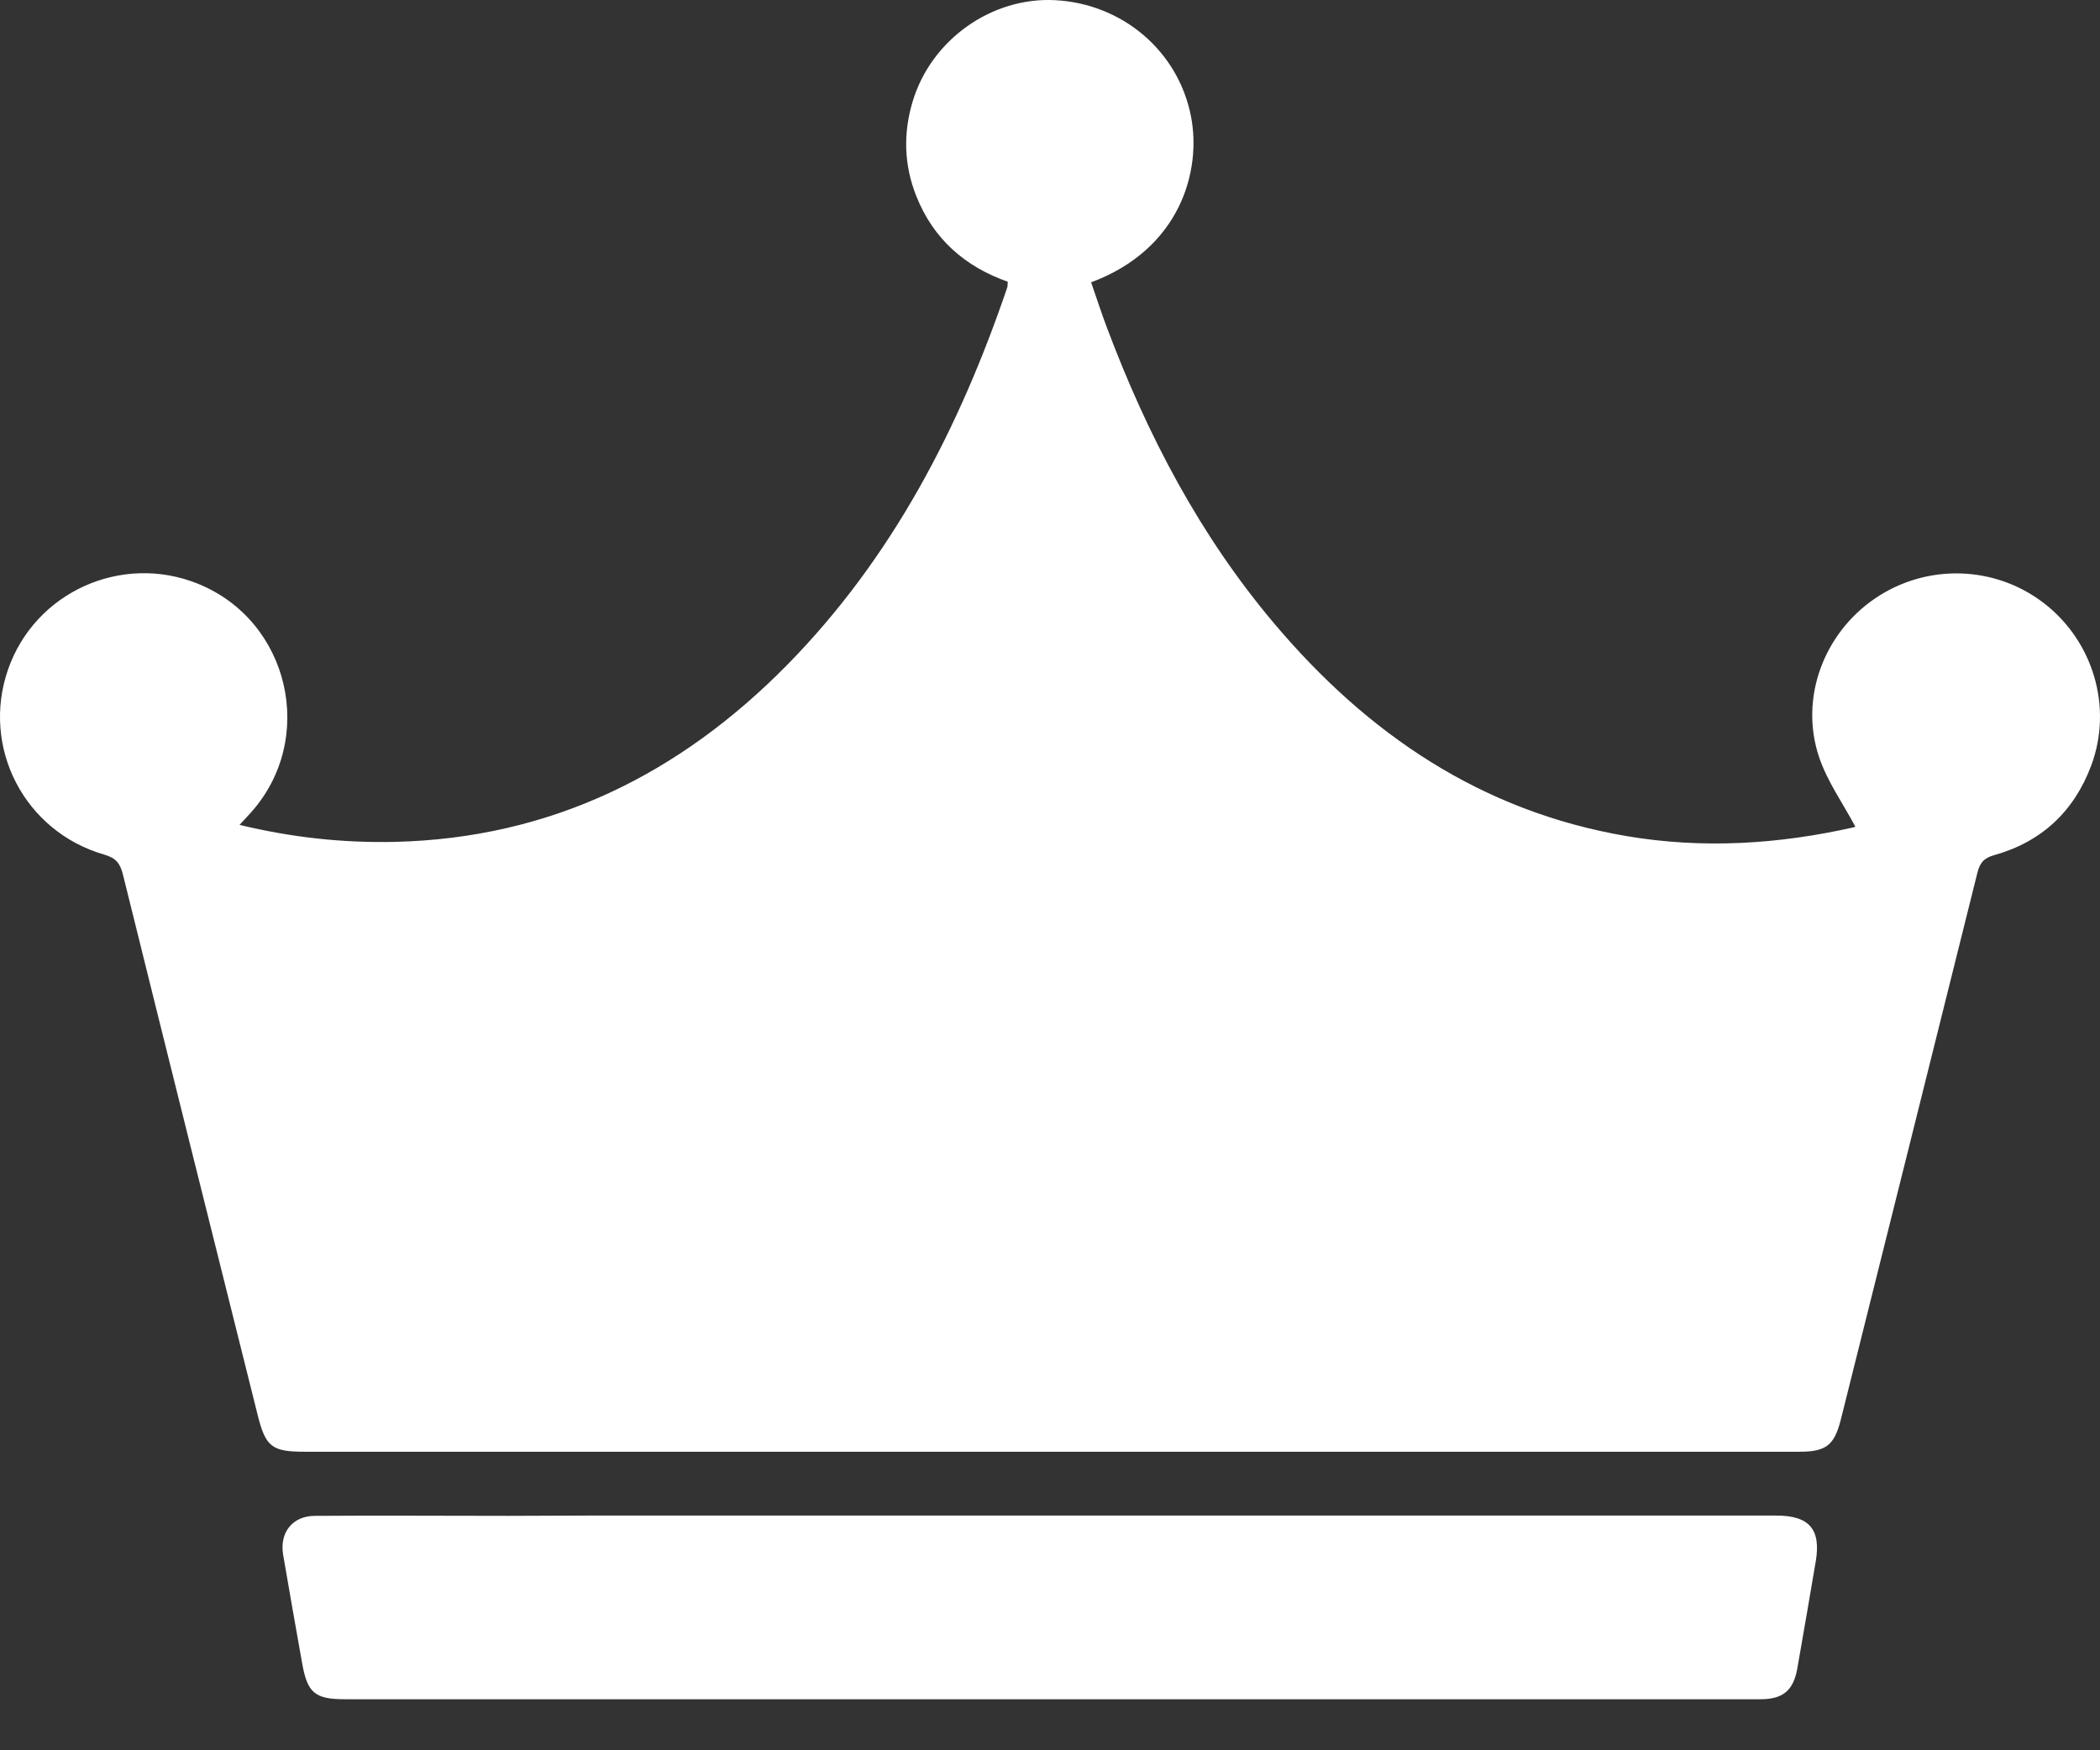
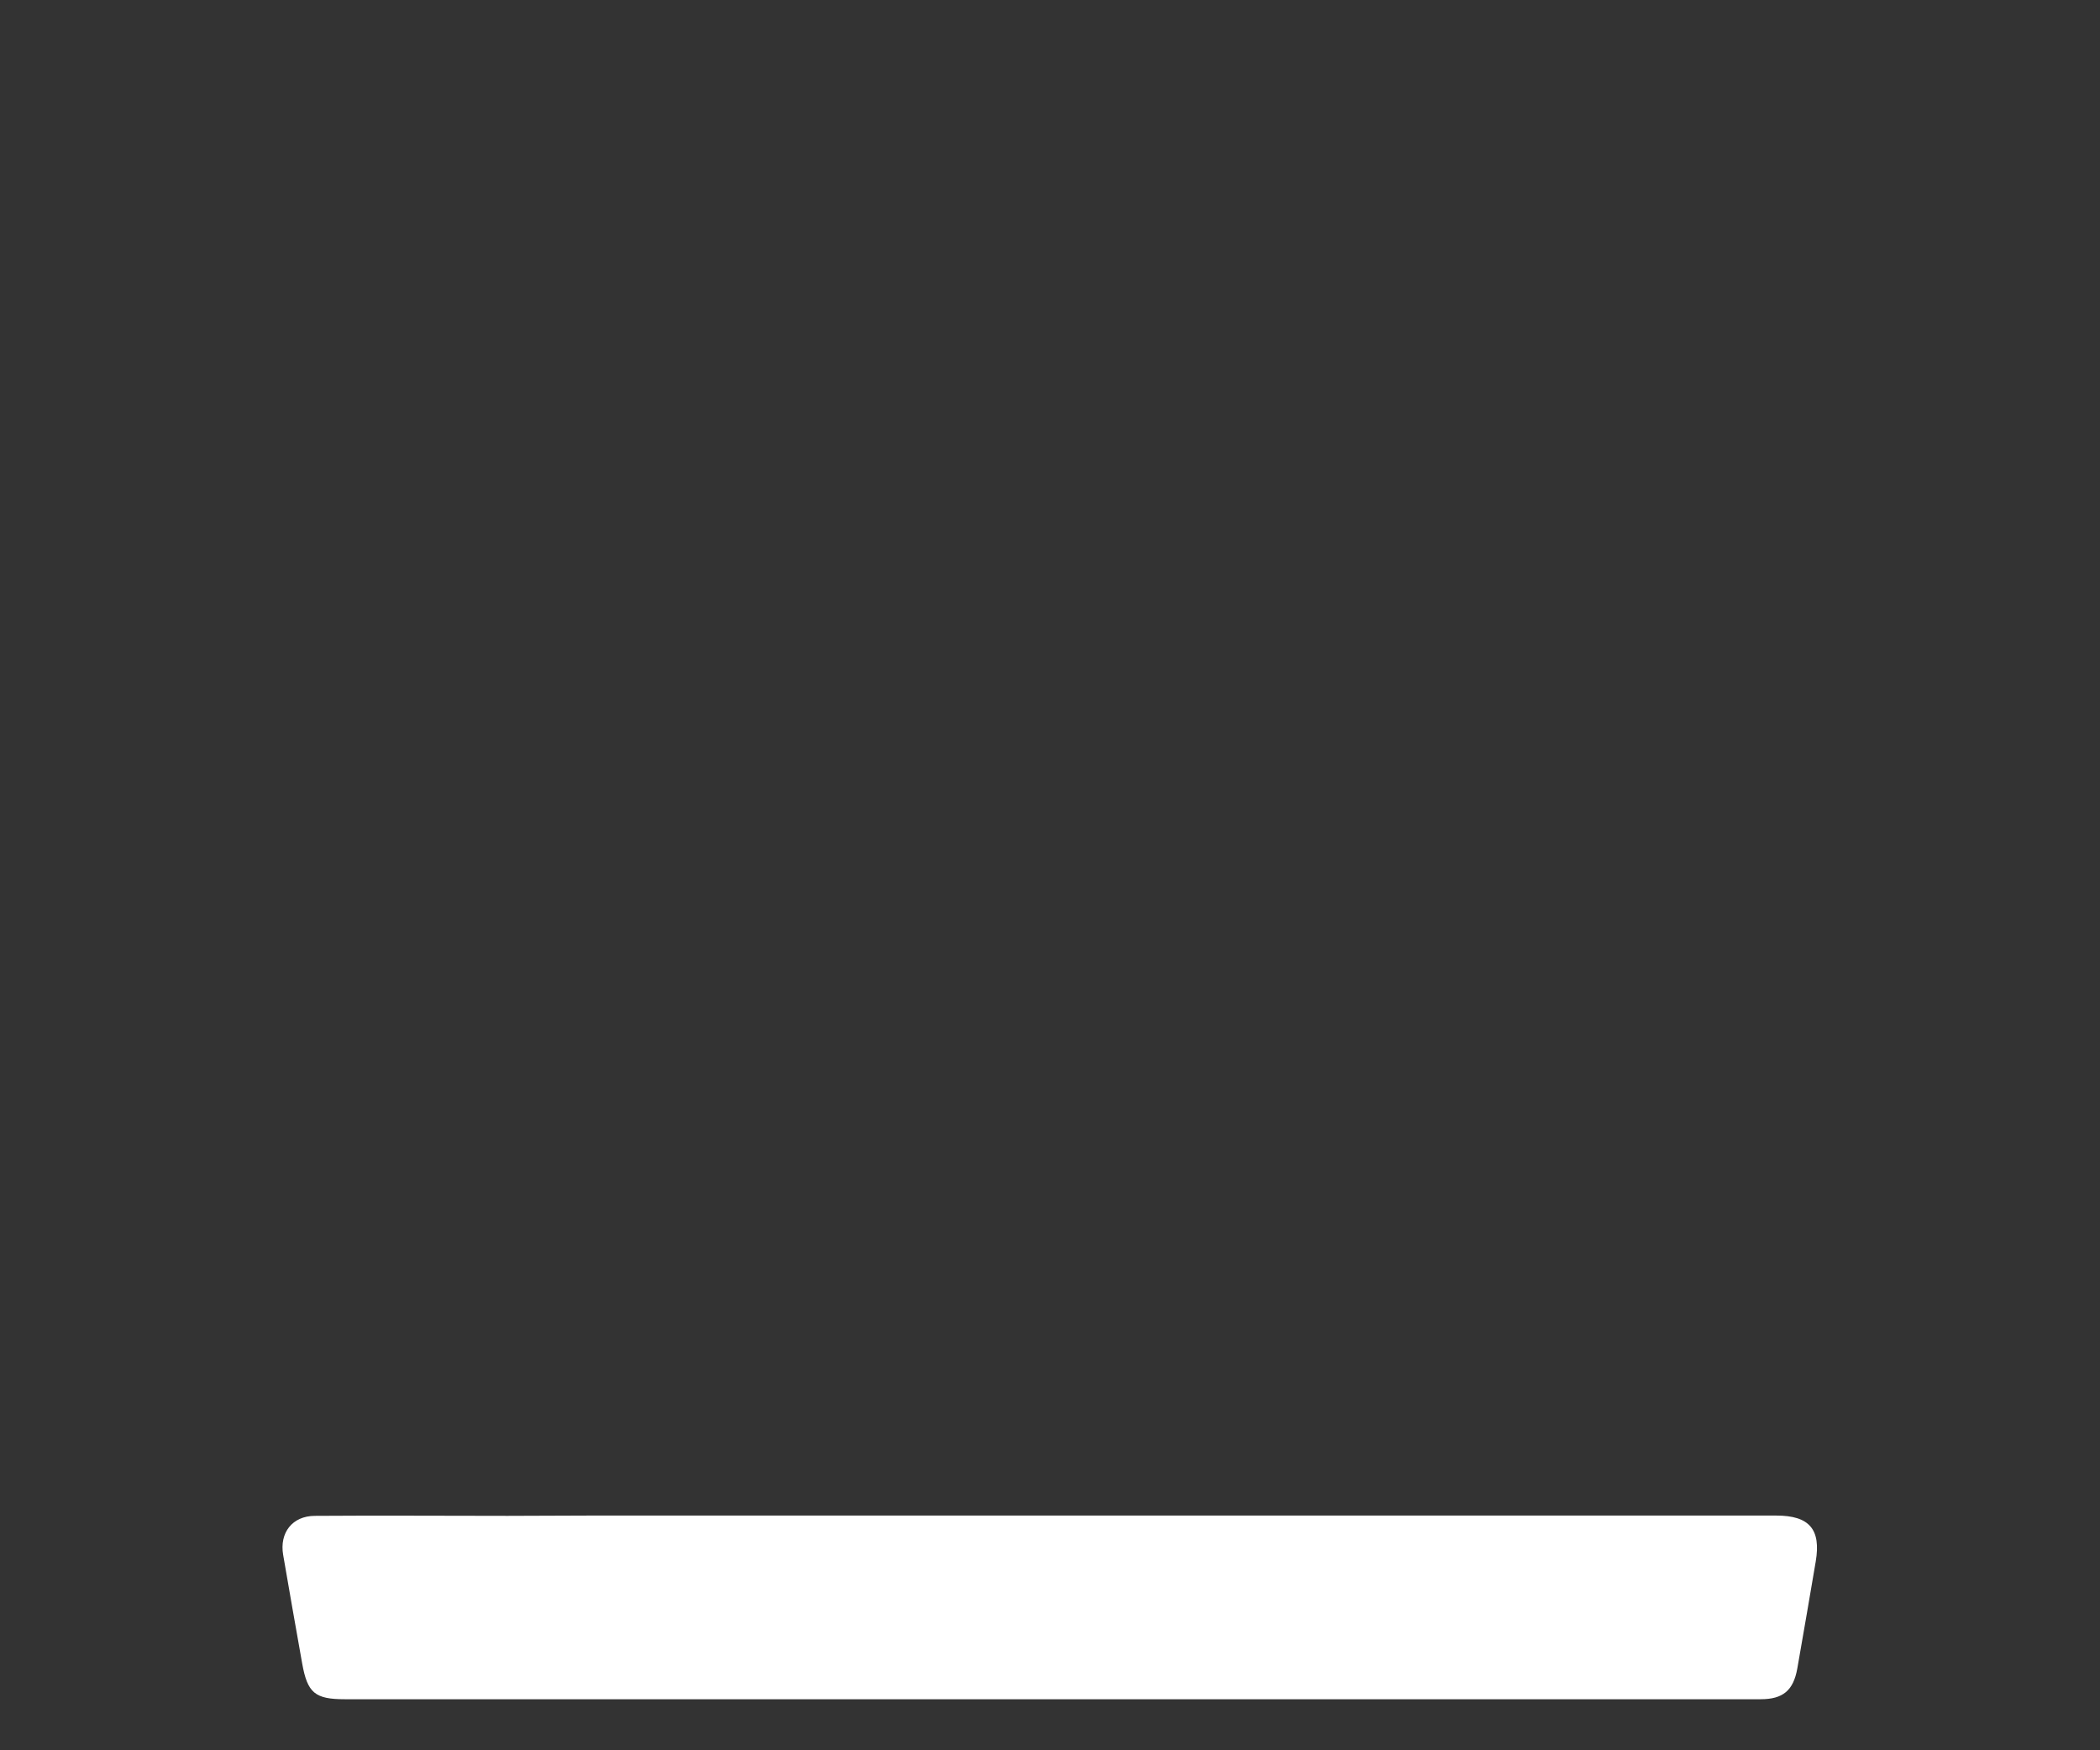
<svg xmlns="http://www.w3.org/2000/svg" width="36" height="30" viewBox="0 0 36 30" fill="none">
  <rect x="0" y="0" width="36" height="30" fill="#333333" stroke="none" />
-   <path d="M4.105 14.138C5.002 14.355 5.876 14.449 6.764 14.43C9.436 14.368 11.647 13.274 13.496 11.395C15.299 9.56 16.446 7.337 17.267 4.928C17.274 4.904 17.272 4.876 17.276 4.829C16.544 4.571 16 4.097 15.708 3.361C15.497 2.83 15.481 2.288 15.645 1.741C15.962 0.682 16.998 -0.054 18.087 0.003C19.251 0.064 20.2 0.883 20.417 1.994C20.601 2.935 20.226 4.273 18.705 4.839C18.796 5.097 18.878 5.36 18.977 5.618C19.668 7.457 20.569 9.178 21.842 10.685C23.442 12.581 25.393 13.907 27.885 14.331C29.189 14.552 30.482 14.471 31.766 14.183C31.8 14.175 31.829 14.155 31.805 14.167C31.594 13.771 31.324 13.394 31.184 12.976C30.845 11.965 31.265 10.853 32.147 10.255C33.033 9.655 34.201 9.691 35.041 10.34C35.886 10.993 36.221 12.123 35.85 13.12C35.556 13.907 34.998 14.43 34.187 14.657C34.003 14.708 33.94 14.793 33.897 14.964C33.121 18.086 32.338 21.205 31.559 24.324C31.446 24.772 31.308 24.883 30.845 24.883C24.275 24.883 17.704 24.883 11.134 24.883C9.167 24.883 7.2 24.883 5.231 24.883C4.659 24.883 4.554 24.802 4.416 24.249C3.645 21.163 2.872 18.078 2.108 14.992C2.061 14.803 1.992 14.708 1.79 14.649C0.417 14.254 -0.327 12.81 0.139 11.472C0.601 10.148 2.084 9.479 3.39 10.004C4.967 10.639 5.434 12.668 4.298 13.931C4.247 13.988 4.193 14.045 4.107 14.138H4.105Z" fill="white" />
  <path d="M17.989 25.977C20.437 25.977 22.886 25.977 25.336 25.977C27.041 25.977 28.745 25.977 30.452 25.977C31.016 25.977 31.22 26.212 31.127 26.763C31.024 27.374 30.918 27.986 30.811 28.598C30.744 28.974 30.566 29.125 30.182 29.125C24.567 29.125 18.951 29.125 13.336 29.125C10.862 29.125 8.386 29.125 5.912 29.125C5.399 29.125 5.271 29.018 5.18 28.511C5.069 27.891 4.961 27.272 4.854 26.65C4.789 26.271 5.012 25.983 5.397 25.982C6.498 25.974 7.601 25.982 8.702 25.982C9.165 25.982 9.629 25.977 10.093 25.977C12.727 25.977 15.359 25.977 17.992 25.977H17.989Z" fill="white" />
</svg>